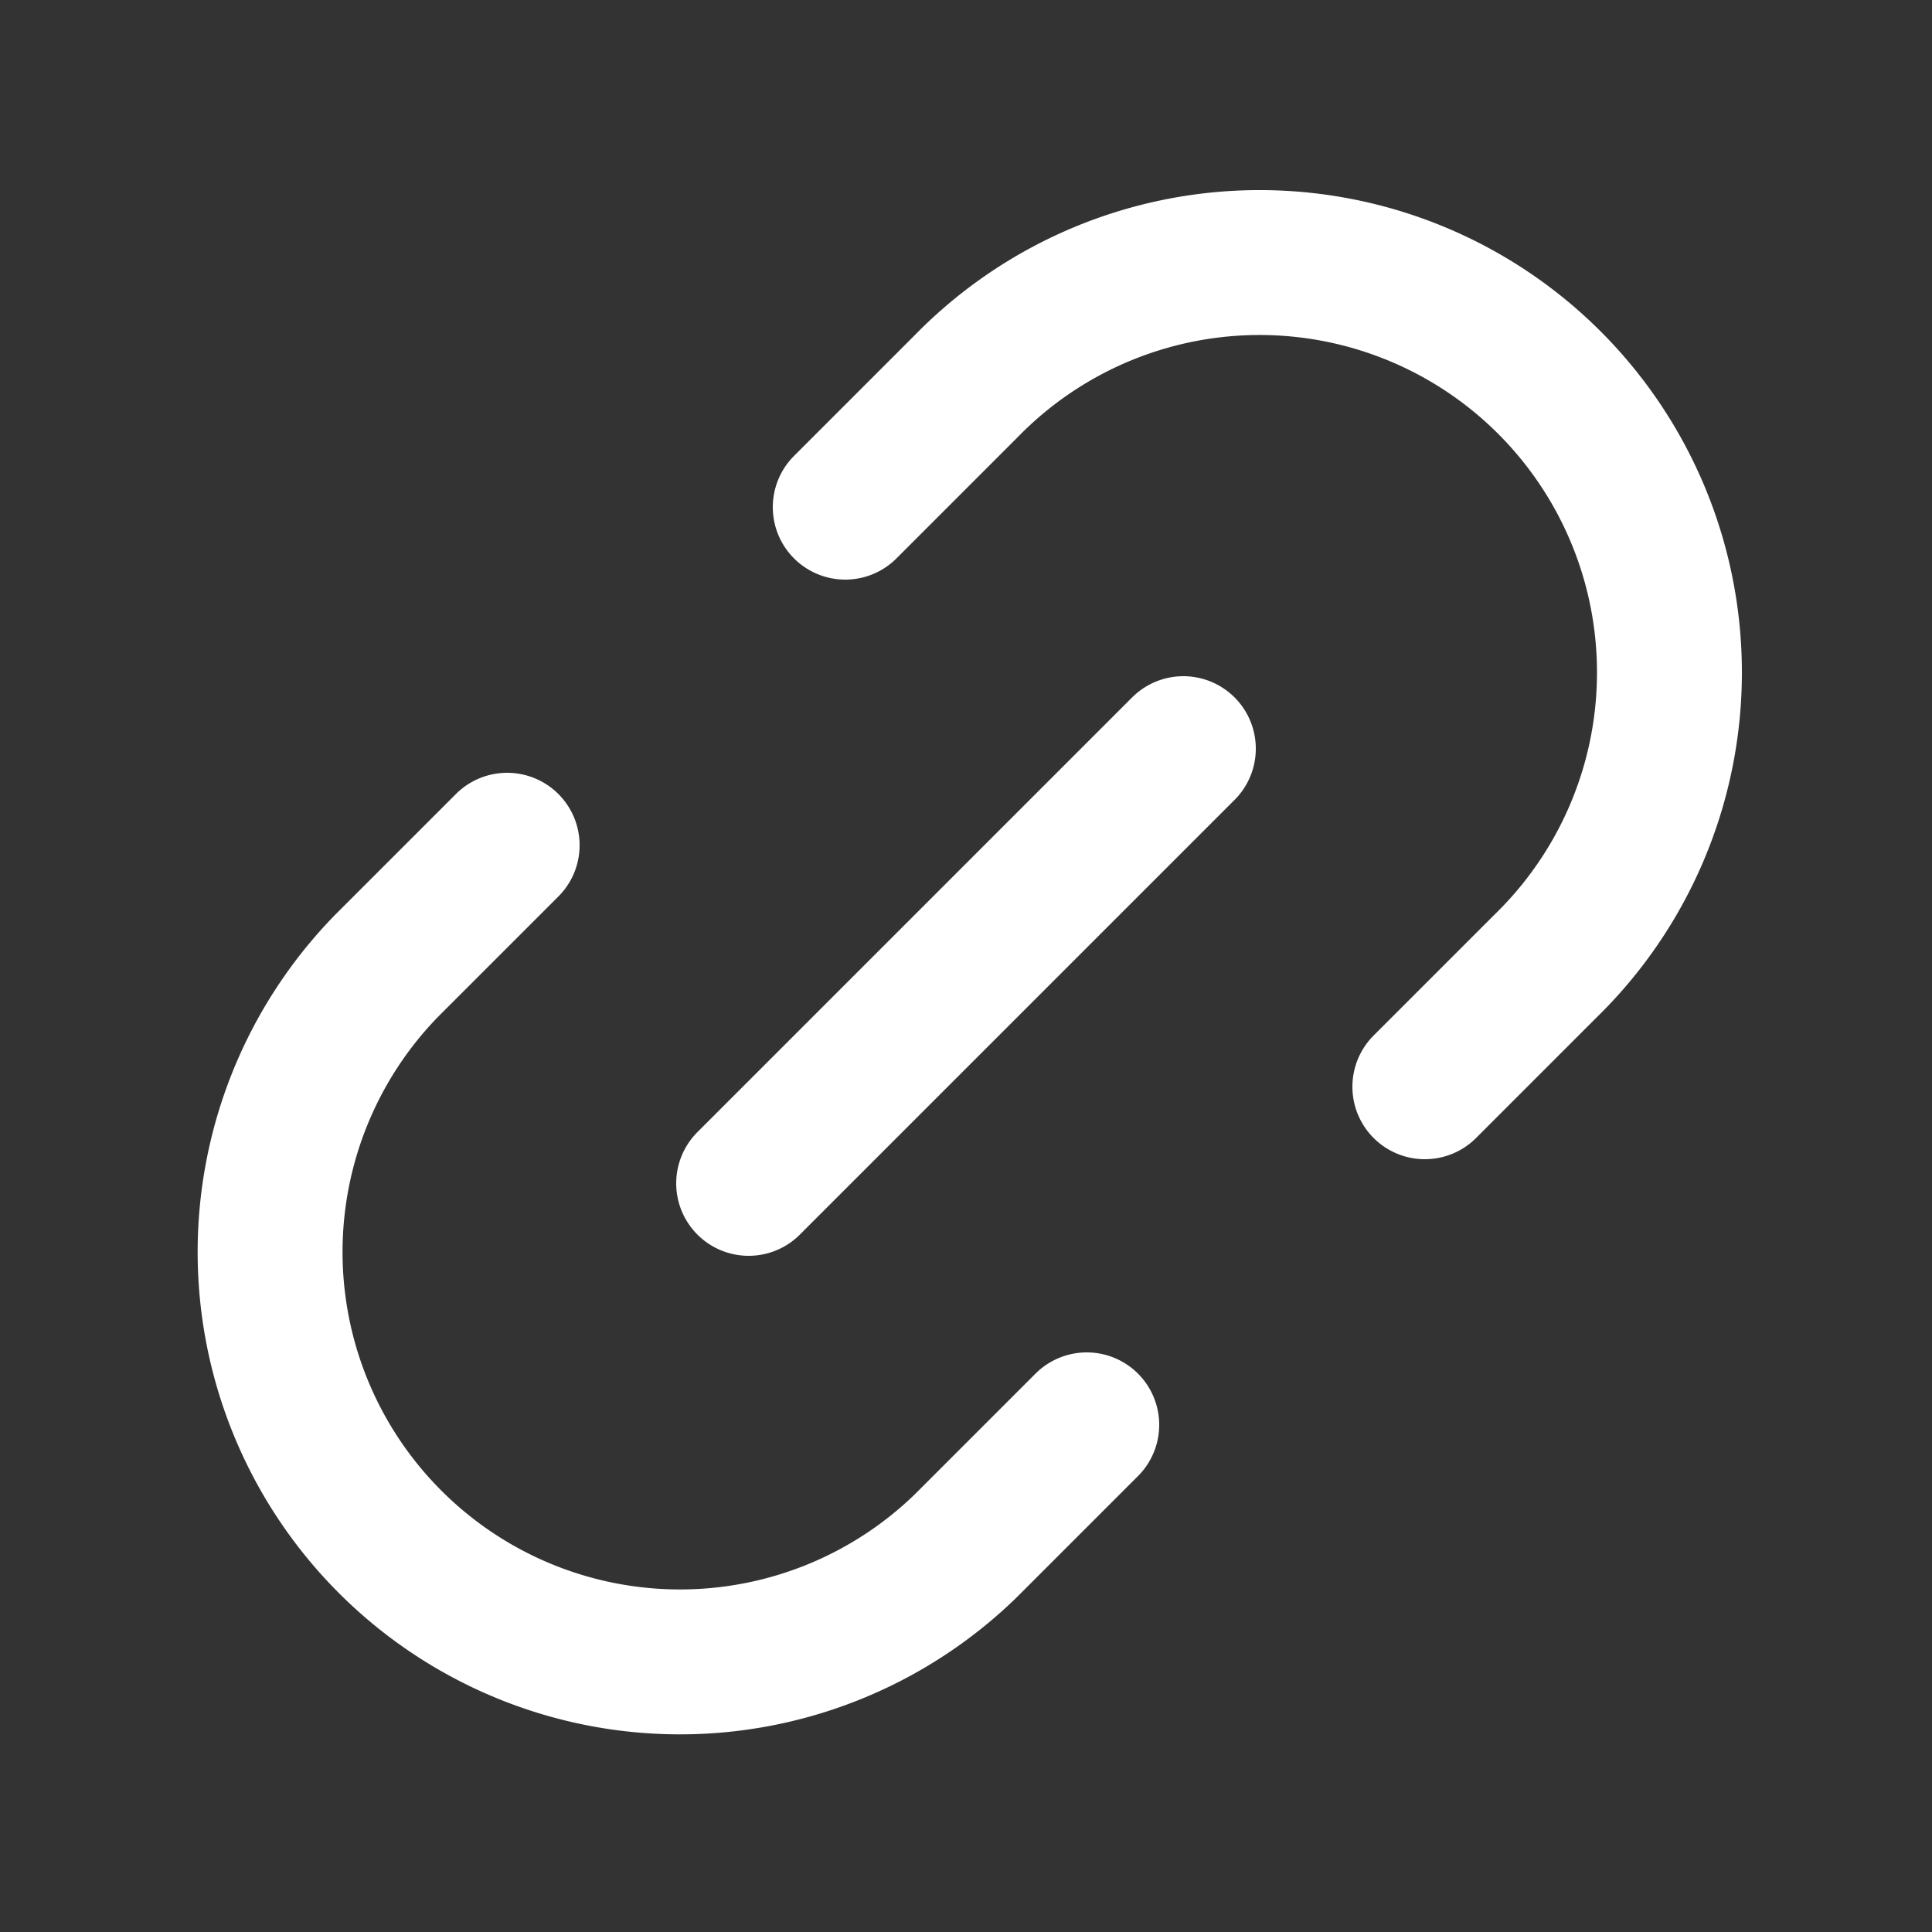
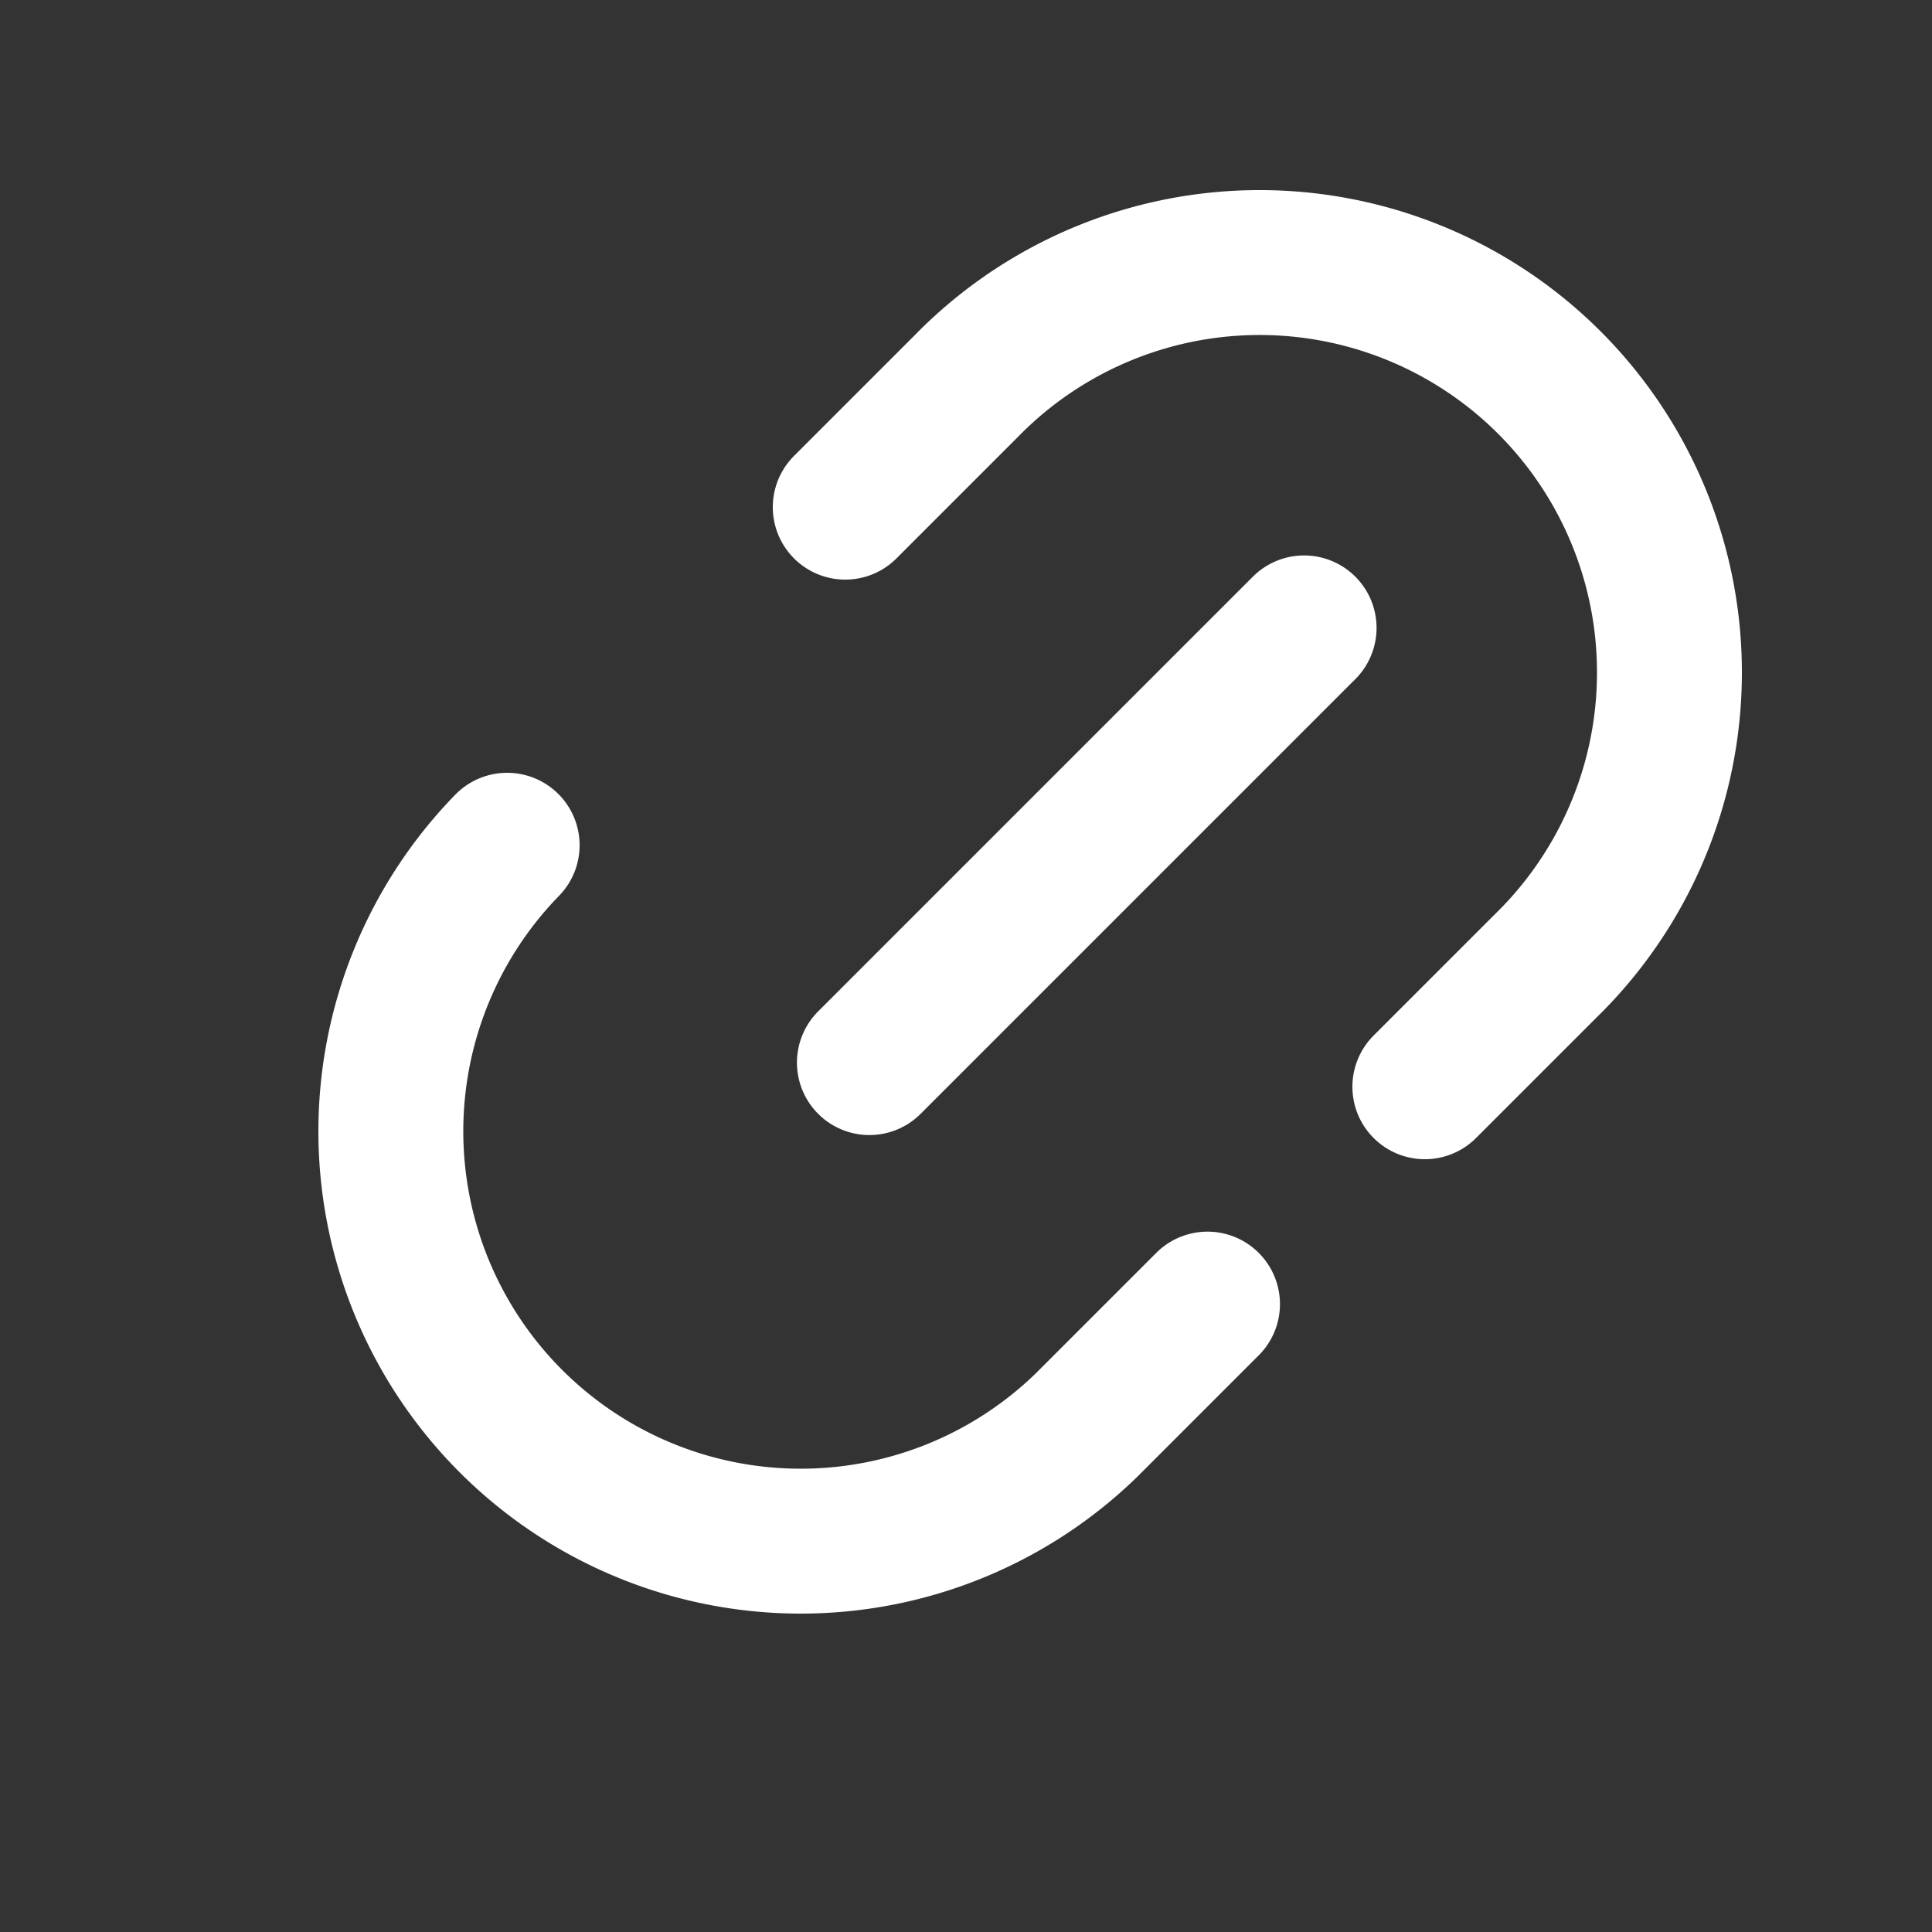
<svg xmlns="http://www.w3.org/2000/svg" width="20" height="20" fill="none">
  <rect width="100%" height="100%" fill="#333333" stroke="none" />
-   <path stroke="#fff" stroke-linecap="round" stroke-linejoin="round" stroke-width="1.5" d="M14.75 11.25 16 10a4.243 4.243 0 1 0-6-6L8.75 5.25m-3.5 3.5L4 10a4.243 4.243 0 0 0 6 6l1.25-1.25m1-7-4.5 4.5" />
+   <path stroke="#fff" stroke-linecap="round" stroke-linejoin="round" stroke-width="1.5" d="M14.75 11.25 16 10a4.243 4.243 0 1 0-6-6L8.75 5.25m-3.5 3.5a4.243 4.243 0 0 0 6 6l1.25-1.25m1-7-4.5 4.5" />
</svg>